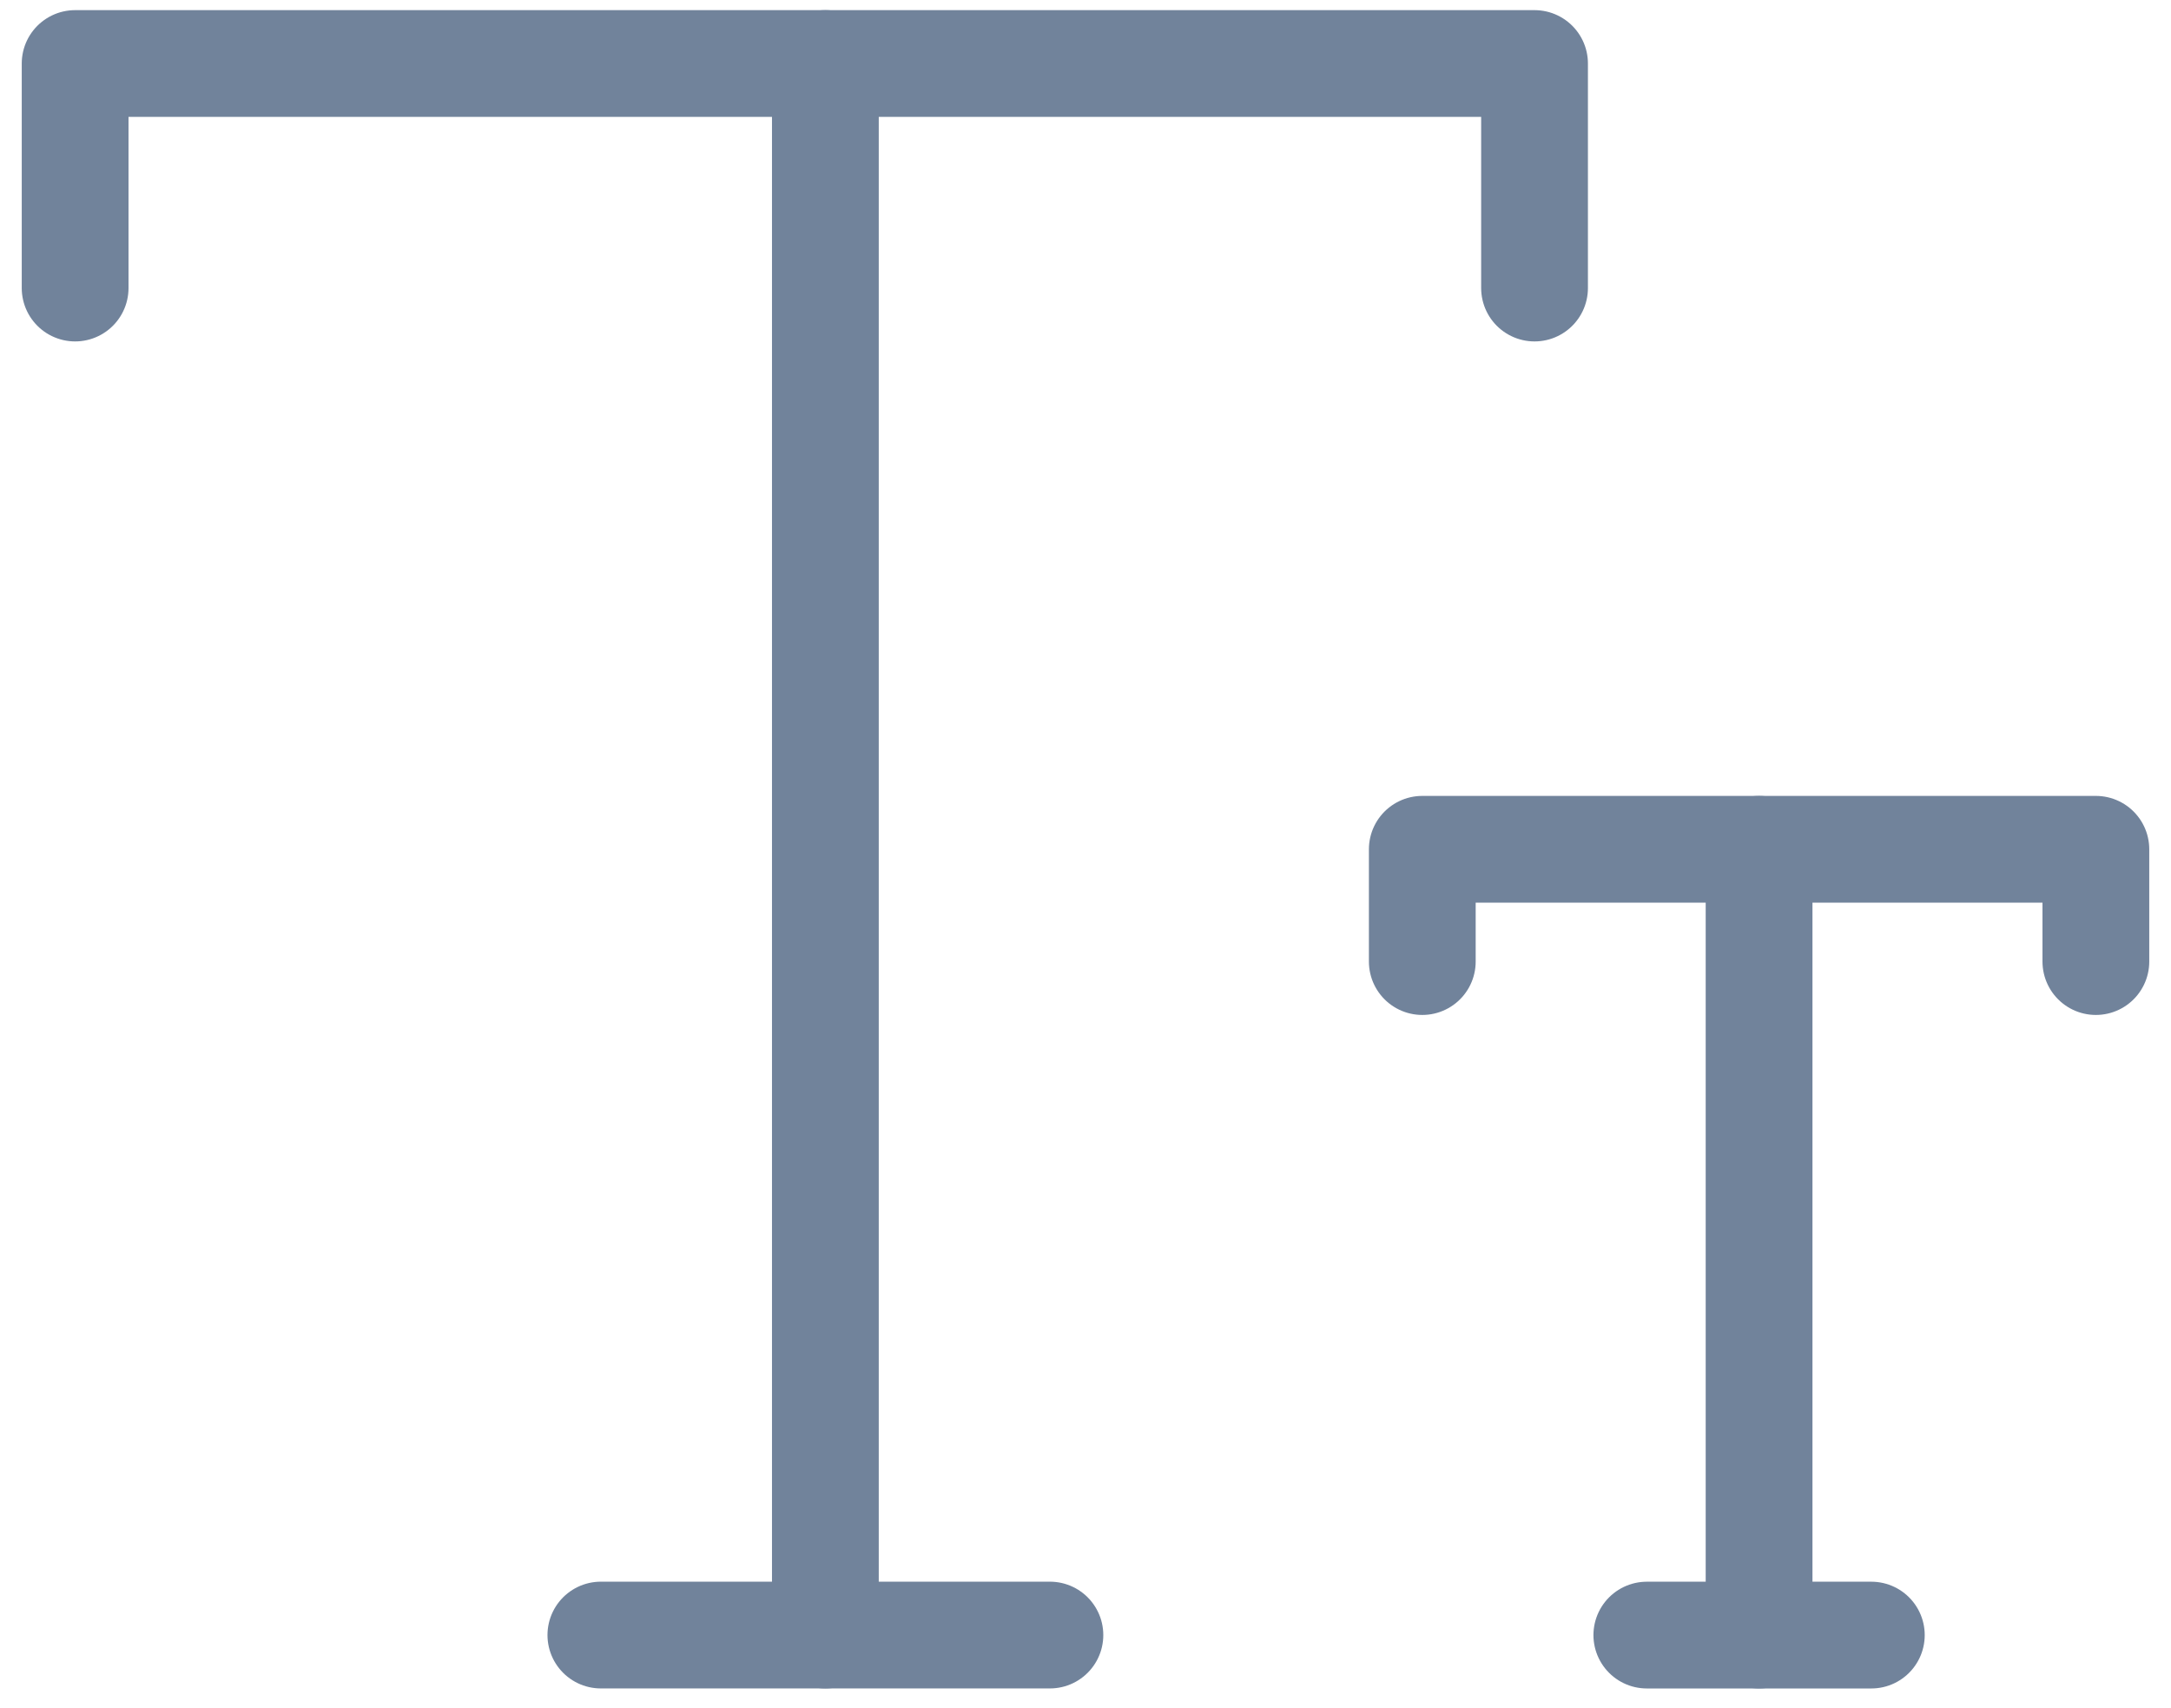
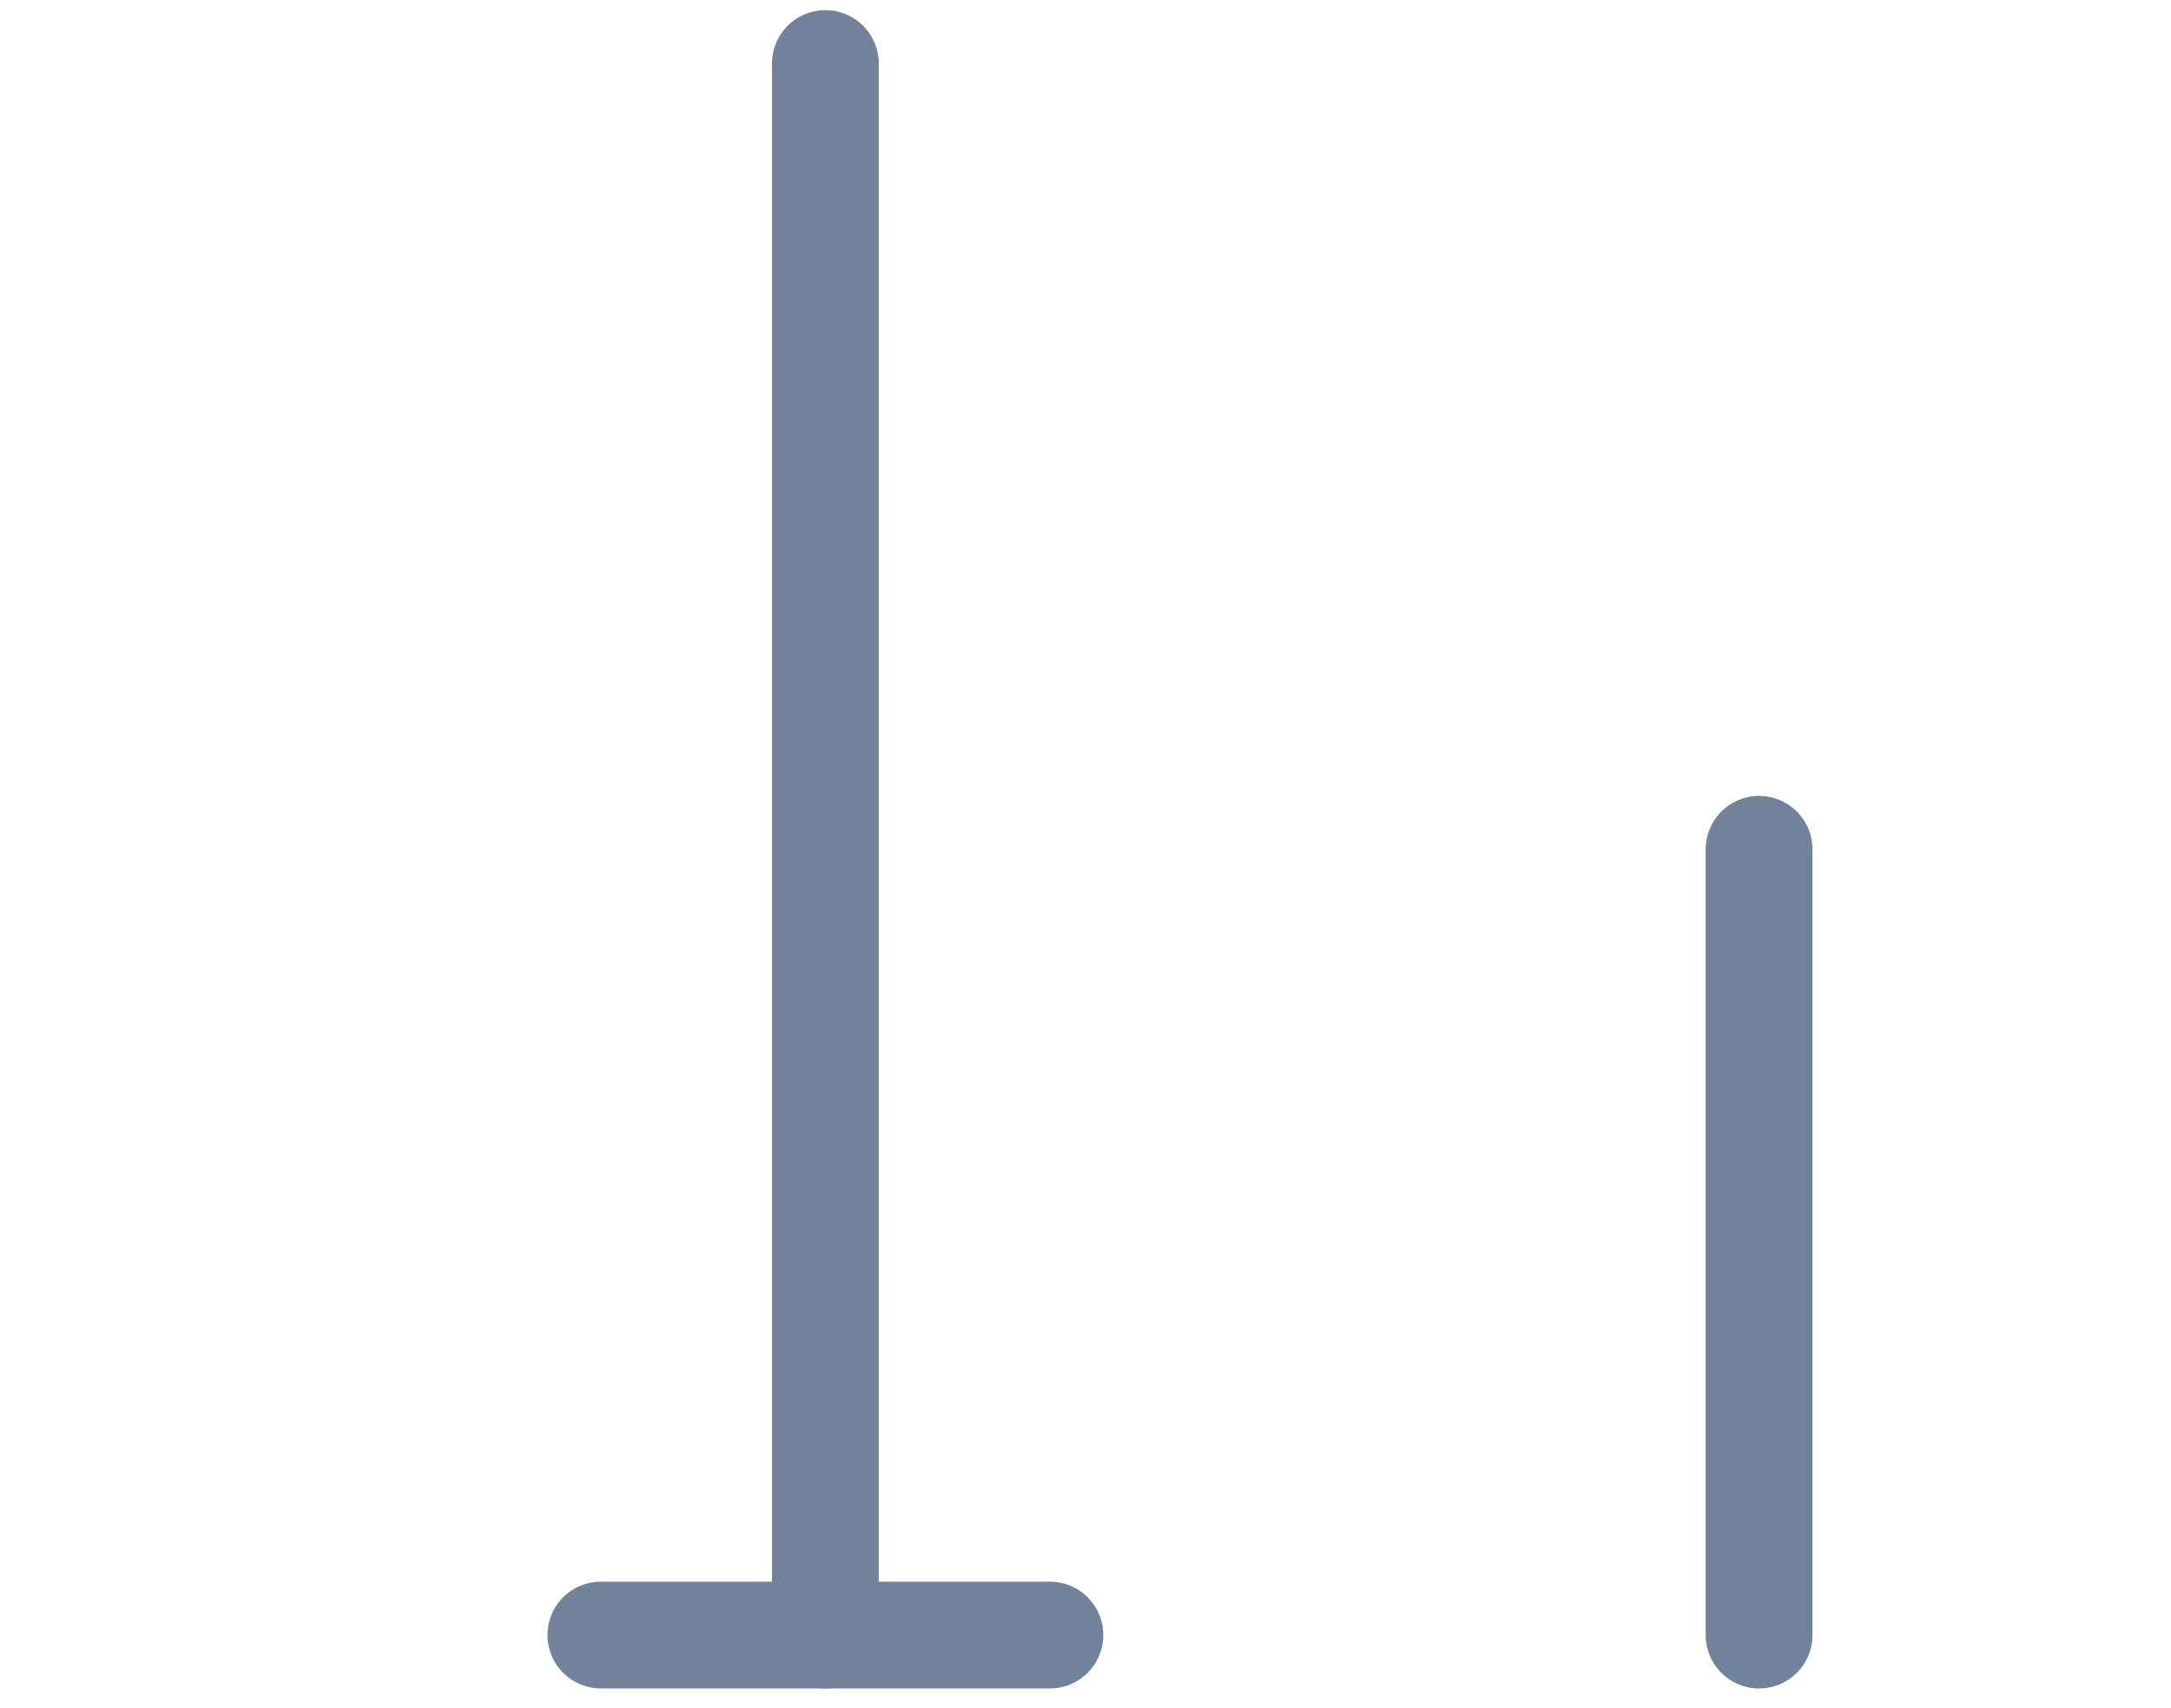
<svg xmlns="http://www.w3.org/2000/svg" width="100%" height="100%" viewBox="0 0 61 48" fill="none">
  <g id="Group 19">
-     <path id="Vector" d="M2.111 8.094V1.785H43.117V8.094" stroke="#71839B" stroke-width="3" stroke-linecap="round" stroke-linejoin="round" />
    <path id="Vector_2" d="M23.191 1.785V45.946" stroke="#71839B" stroke-width="3" stroke-linecap="round" stroke-linejoin="round" />
    <path id="Vector_3" d="M29.5 45.945H16.883" stroke="#71839B" stroke-width="3" stroke-linecap="round" stroke-linejoin="round" />
-     <path id="Vector_4" d="M39.963 27.02V23.865H58.889V27.02" stroke="#71839B" stroke-width="3" stroke-linecap="round" stroke-linejoin="round" />
    <path id="Vector_5" d="M49.426 23.865V45.946" stroke="#71839B" stroke-width="3" stroke-linecap="round" stroke-linejoin="round" />
-     <path id="Vector_6" d="M46.272 45.946H52.58" stroke="#71839B" stroke-width="3" stroke-linecap="round" stroke-linejoin="round" />
  </g>
</svg>